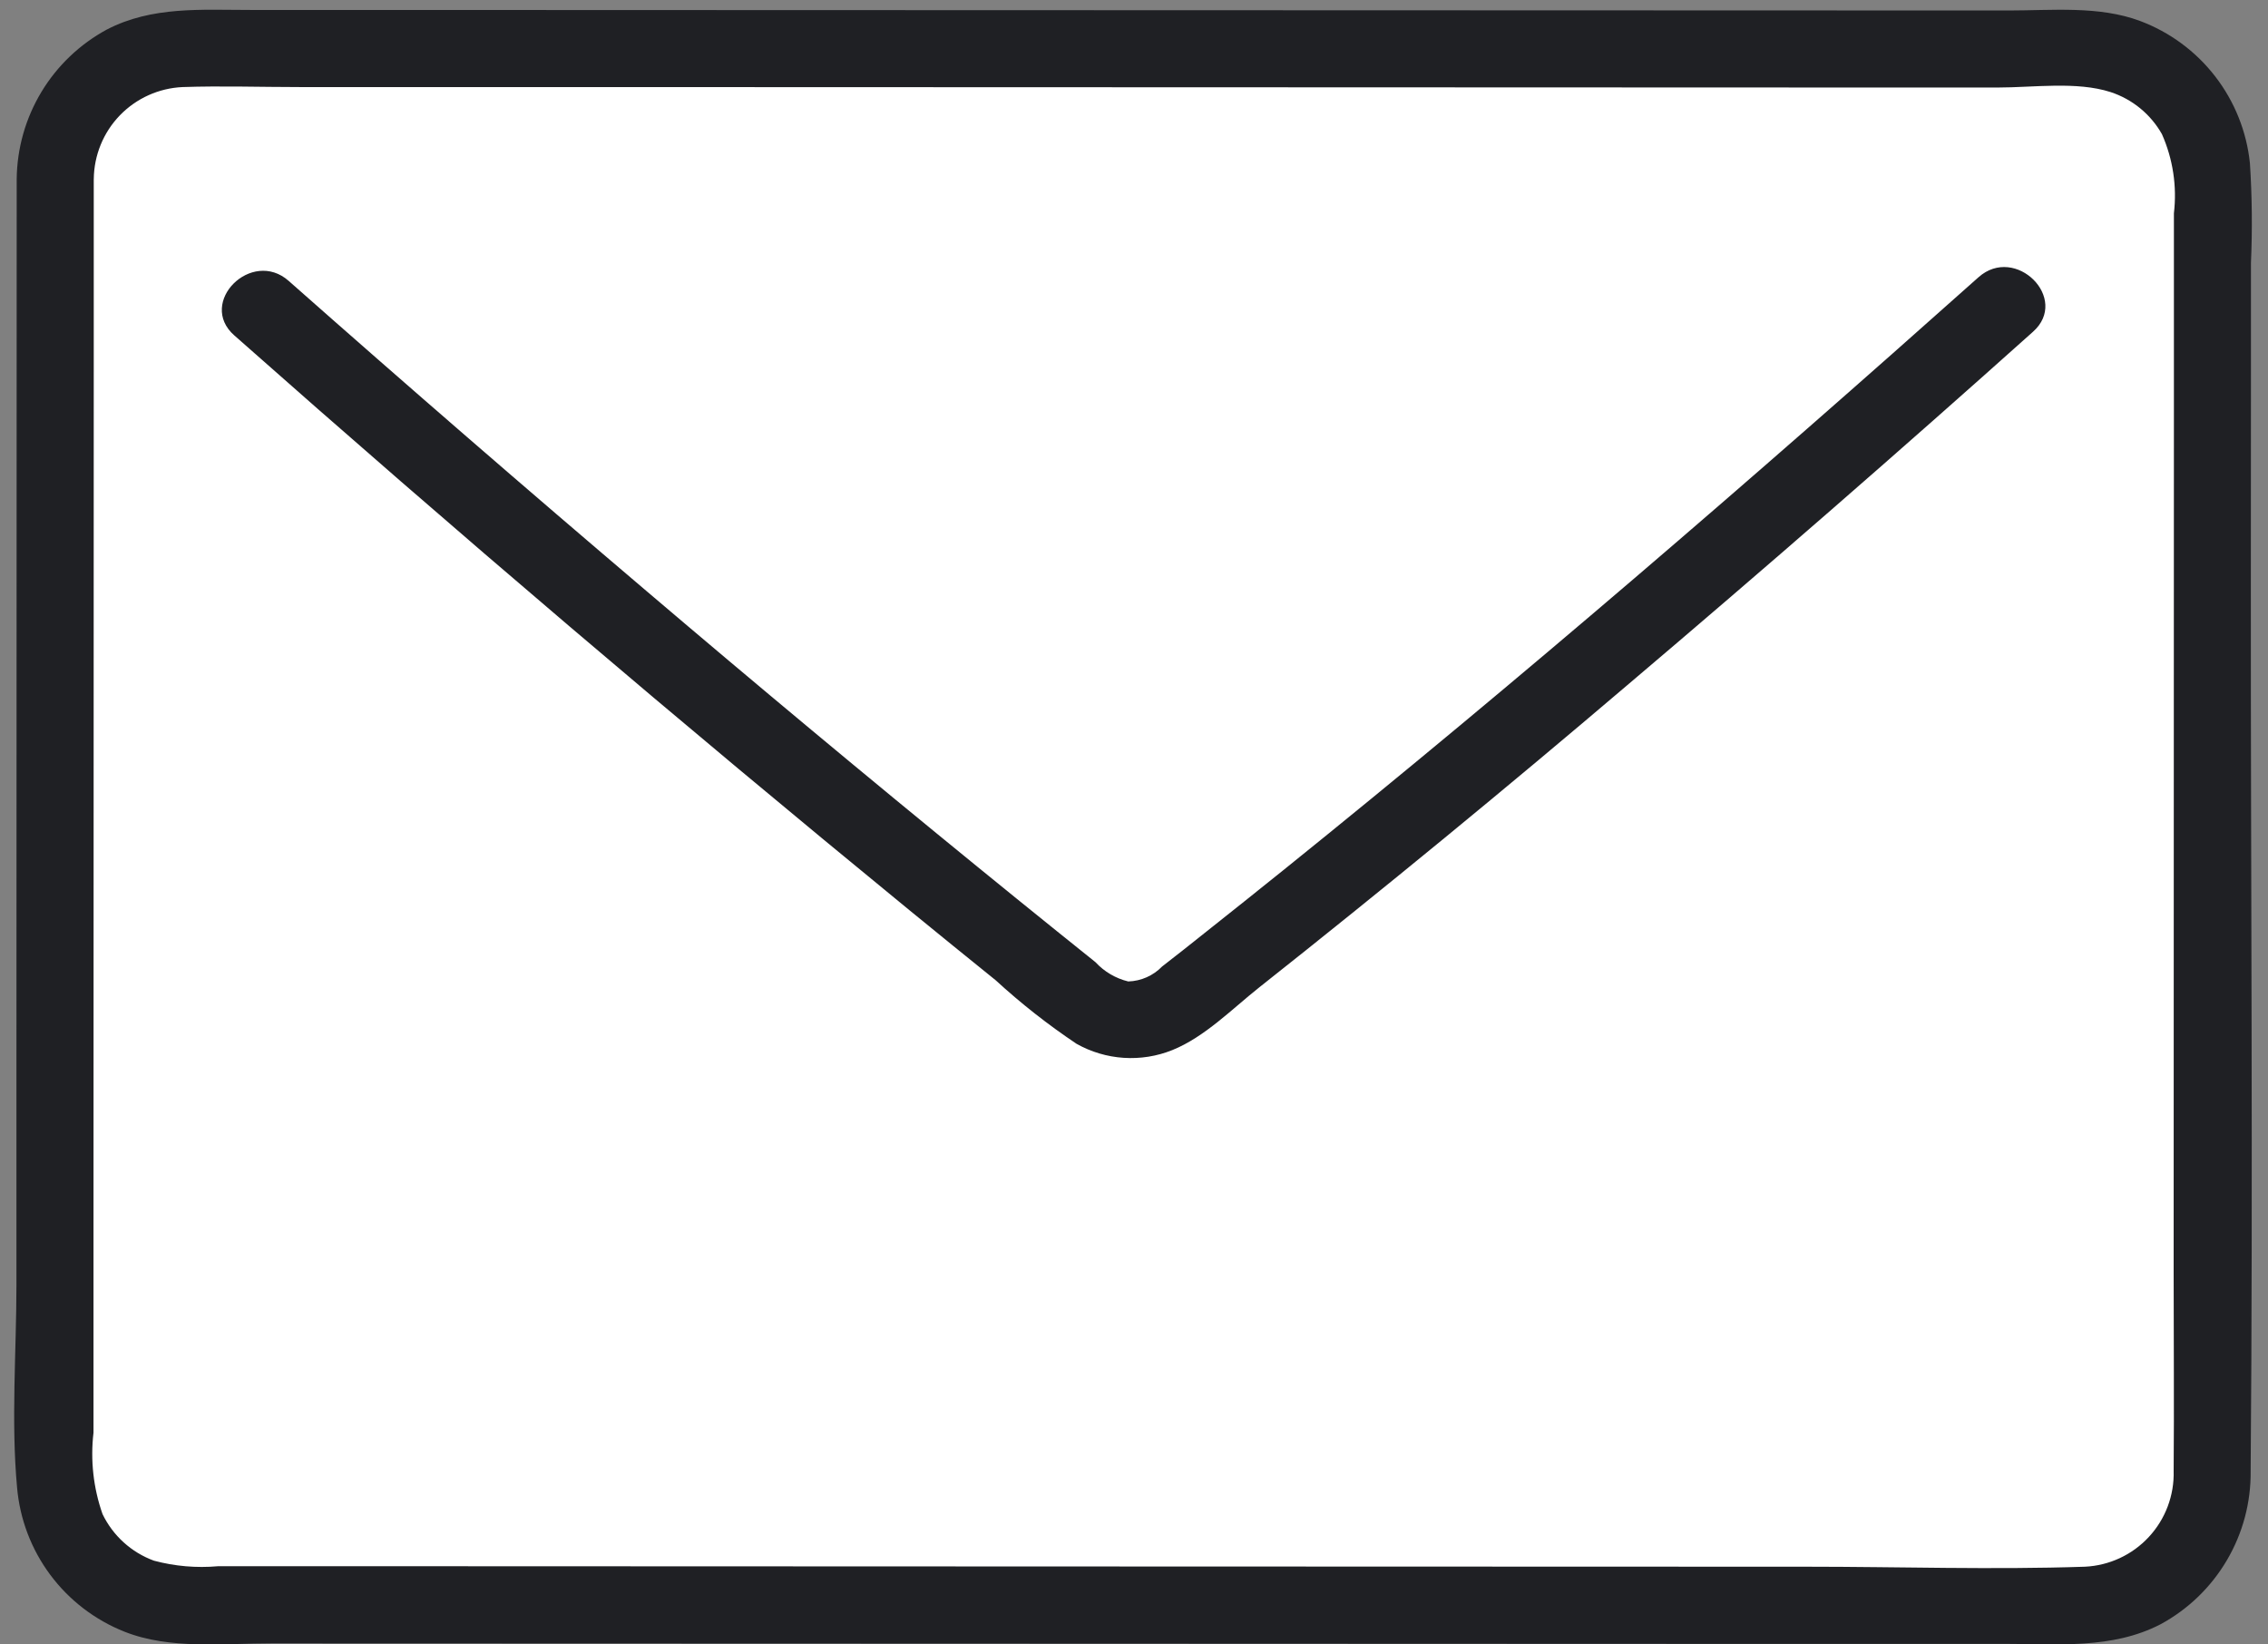
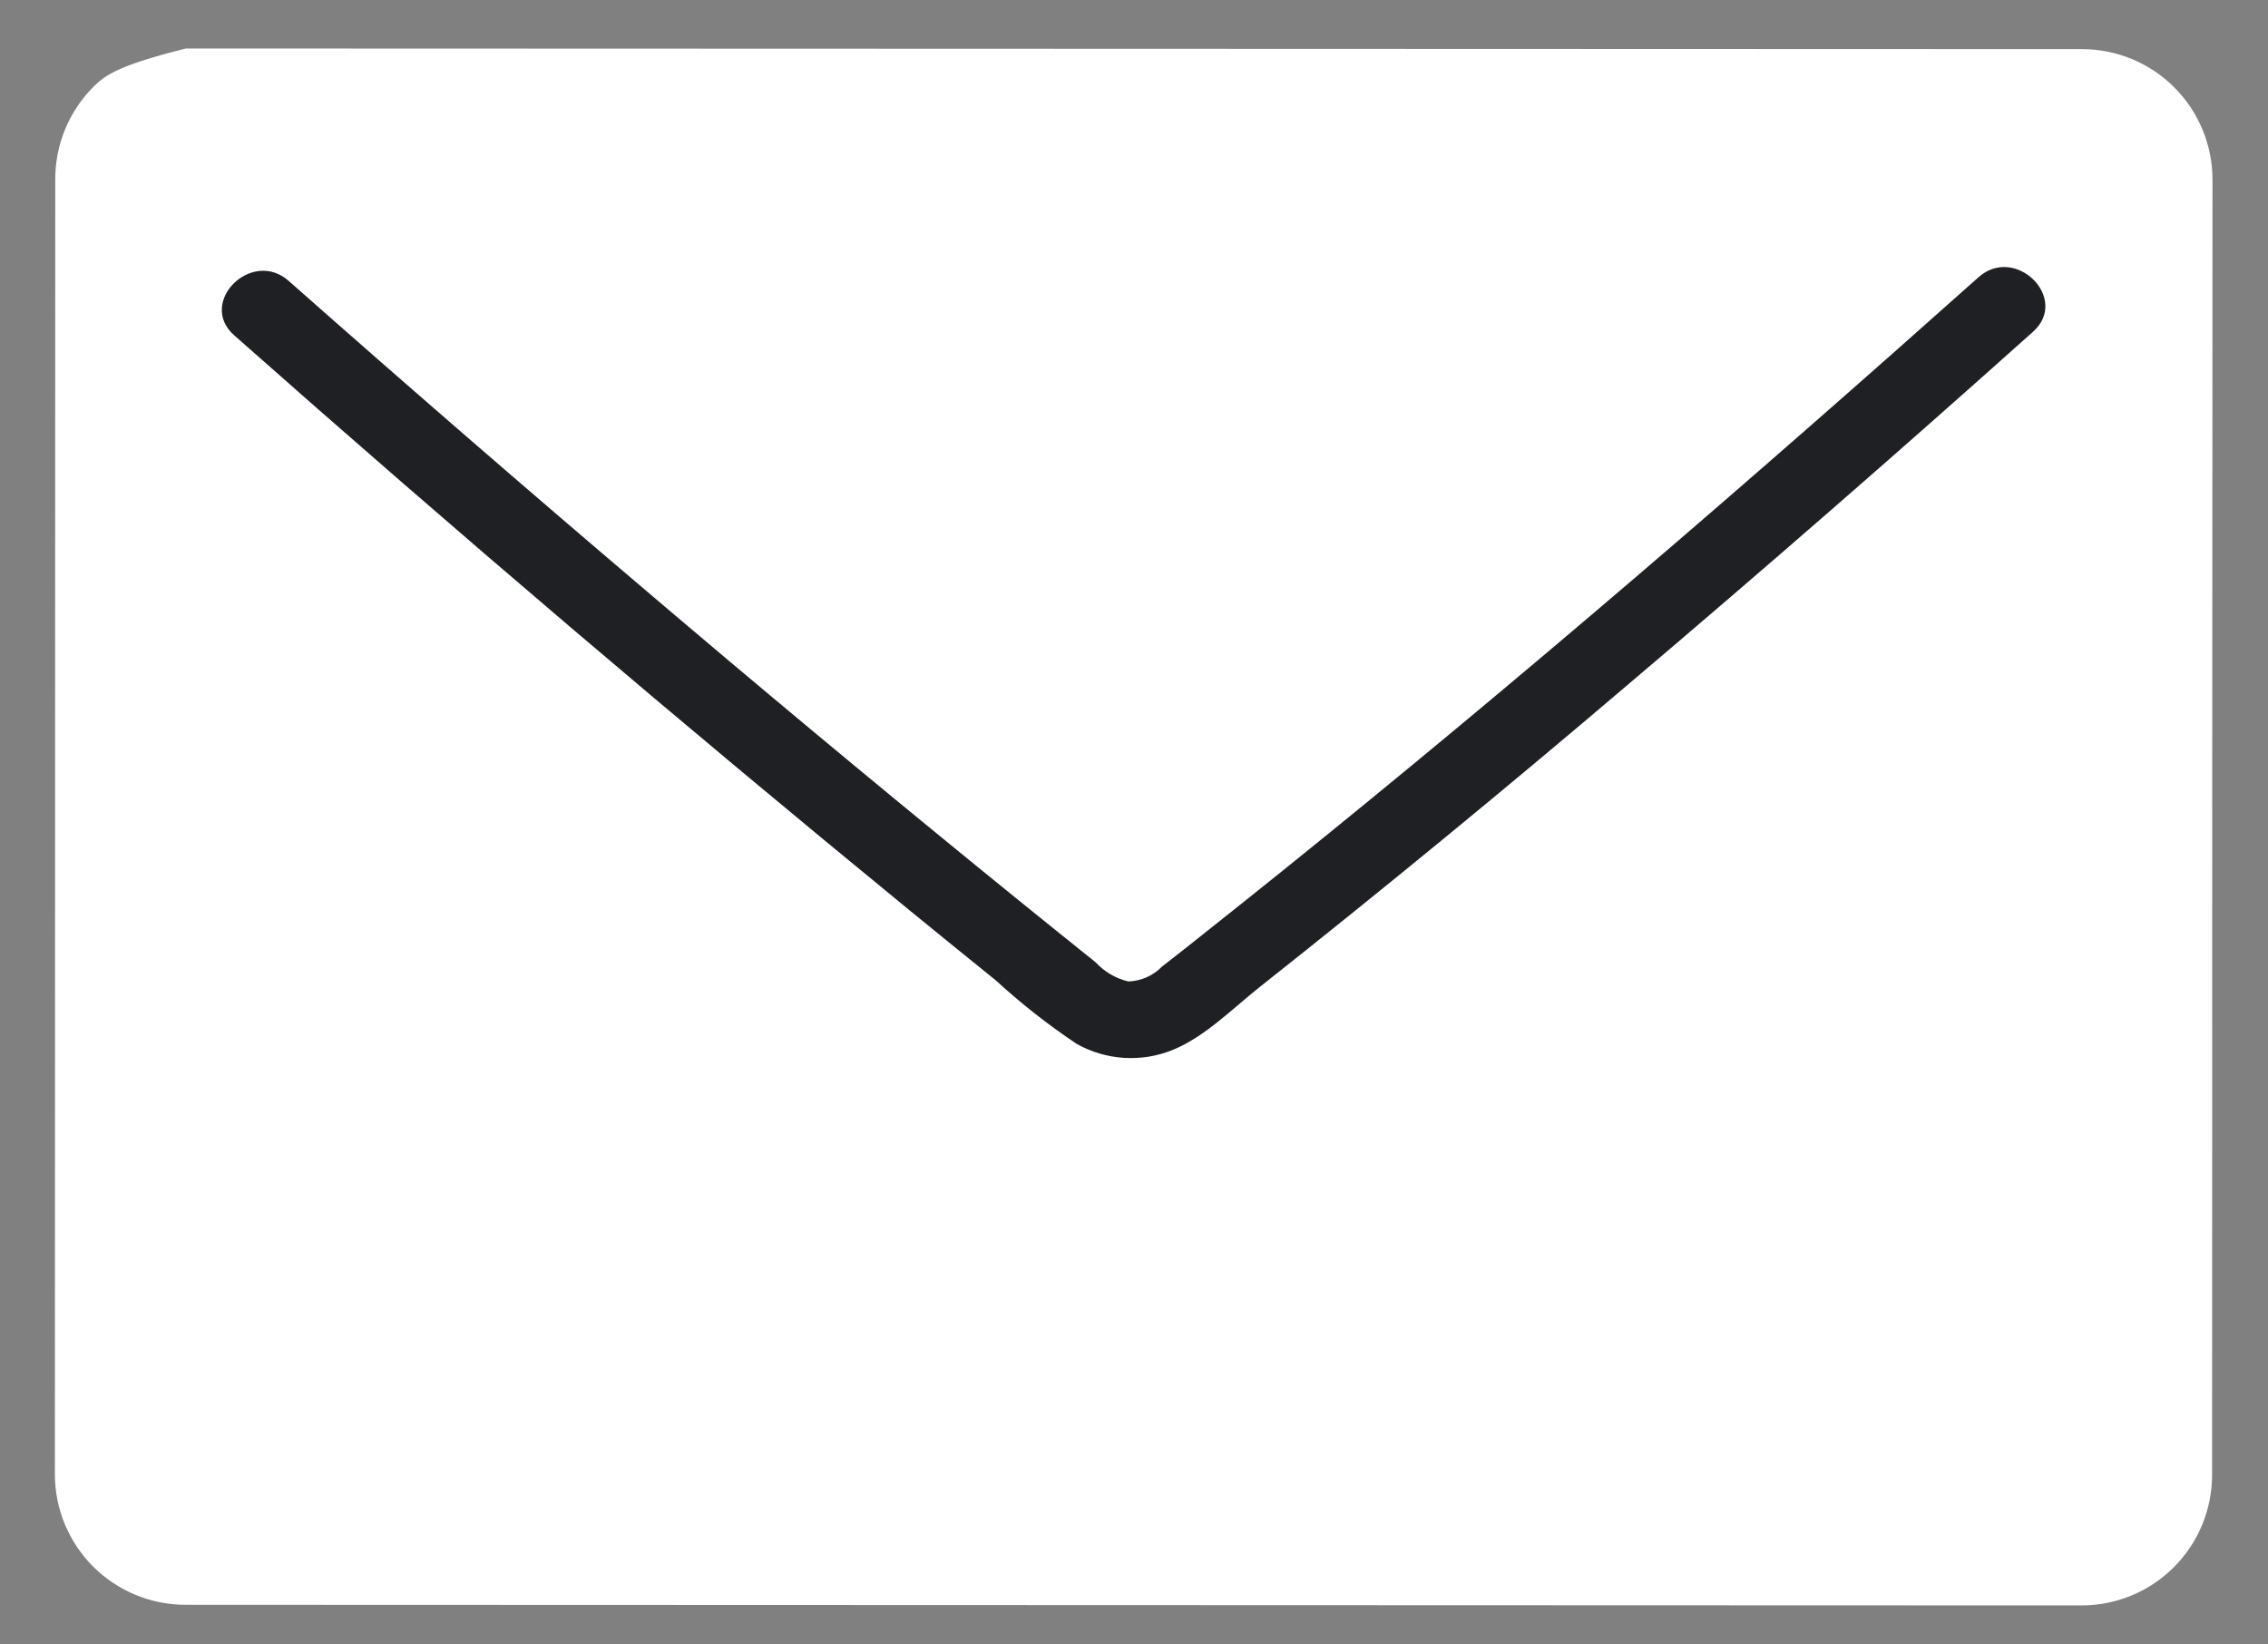
<svg xmlns="http://www.w3.org/2000/svg" width="80" height="58" viewBox="0 0 80 58" fill="none">
  <rect x="0" y="0" width="80" height="58" fill="#808080" stroke="none" />
-   <path d="M1.949 6.316C1.945 20.142 1.94 38.059 1.936 51.993C1.935 52.598 2.054 53.197 2.286 53.757C2.517 54.316 2.856 54.824 3.284 55.252C3.712 55.68 4.22 56.019 4.78 56.251C5.339 56.482 5.938 56.601 6.543 56.601C22.562 56.605 56.67 56.621 73.42 56.624C74.025 56.624 74.625 56.505 75.184 56.274C75.743 56.043 76.251 55.703 76.679 55.275C77.107 54.847 77.447 54.339 77.678 53.78C77.909 53.221 78.028 52.622 78.028 52.017C78.028 38.086 78.034 20.172 78.042 6.342C78.043 5.737 77.924 5.138 77.693 4.578C77.462 4.019 77.123 3.511 76.695 3.083C76.268 2.654 75.76 2.315 75.201 2.083C74.642 1.852 74.042 1.733 73.437 1.733C59.389 1.728 22.21 1.715 6.558 1.71C5.953 1.71 5.354 1.828 4.795 2.06C4.235 2.291 3.727 2.63 3.299 3.058C2.871 3.485 2.532 3.993 2.3 4.552C2.068 5.111 1.949 5.71 1.949 6.316Z" fill="white" />
-   <path d="M0.589 6.315C0.587 16.702 0.584 27.088 0.58 37.474V45.297C0.58 47.659 0.386 50.113 0.602 52.464C0.699 53.58 1.104 54.646 1.773 55.544C2.442 56.442 3.348 57.136 4.389 57.549C5.996 58.188 7.894 57.96 9.594 57.961L33.343 57.969L59.645 57.979H70.71C72.57 57.979 74.497 58.173 76.206 57.29C77.179 56.764 77.989 55.982 78.55 55.029C79.111 54.076 79.401 52.988 79.388 51.882C79.475 41.47 79.388 31.054 79.395 20.642L79.399 12.994V9.266C79.45 8.095 79.438 6.922 79.362 5.753C79.246 4.64 78.822 3.581 78.138 2.696C77.454 1.81 76.536 1.133 75.489 0.74C74.04 0.197 72.381 0.37 70.856 0.37L49.627 0.363L24.648 0.355L13.512 0.351H8.829C7.099 0.351 5.363 0.215 3.774 1.039C2.82 1.554 2.021 2.314 1.461 3.242C0.901 4.17 0.6 5.232 0.589 6.315C0.545 8.065 3.263 8.064 3.308 6.315C3.316 5.476 3.645 4.672 4.227 4.069C4.81 3.466 5.602 3.109 6.439 3.071C7.811 3.024 9.192 3.071 10.565 3.071H20.512L44.147 3.079L66.22 3.087H70.475C71.721 3.087 73.252 2.862 74.446 3.247C75.214 3.498 75.86 4.027 76.258 4.73C76.647 5.606 76.793 6.571 76.681 7.523C76.681 9.865 76.681 12.207 76.681 14.549C76.676 24.664 76.673 34.78 76.672 44.895C76.672 47.224 76.691 49.553 76.672 51.881C76.696 52.742 76.382 53.578 75.796 54.209C75.211 54.841 74.401 55.217 73.541 55.258C70.28 55.368 66.994 55.258 63.73 55.258L39.083 55.25L14.897 55.241H9.956H7.688C6.93 55.308 6.165 55.242 5.429 55.045C4.635 54.754 3.985 54.165 3.617 53.403C3.293 52.483 3.184 51.5 3.298 50.531V43.447C3.301 33.333 3.304 23.22 3.307 13.108V6.313C3.308 4.566 0.59 4.563 0.589 6.315Z" fill="#1F2024" />
+   <path d="M1.949 6.316C1.945 20.142 1.94 38.059 1.936 51.993C1.935 52.598 2.054 53.197 2.286 53.757C2.517 54.316 2.856 54.824 3.284 55.252C3.712 55.68 4.22 56.019 4.78 56.251C5.339 56.482 5.938 56.601 6.543 56.601C22.562 56.605 56.67 56.621 73.42 56.624C74.025 56.624 74.625 56.505 75.184 56.274C75.743 56.043 76.251 55.703 76.679 55.275C77.107 54.847 77.447 54.339 77.678 53.78C77.909 53.221 78.028 52.622 78.028 52.017C78.028 38.086 78.034 20.172 78.042 6.342C78.043 5.737 77.924 5.138 77.693 4.578C77.462 4.019 77.123 3.511 76.695 3.083C76.268 2.654 75.76 2.315 75.201 2.083C74.642 1.852 74.042 1.733 73.437 1.733C59.389 1.728 22.21 1.715 6.558 1.71C4.235 2.291 3.727 2.63 3.299 3.058C2.871 3.485 2.532 3.993 2.3 4.552C2.068 5.111 1.949 5.71 1.949 6.316Z" fill="white" />
  <path d="M8.264 11.829C16.076 18.743 24.02 25.506 32.096 32.117C33.1 32.938 34.108 33.757 35.119 34.572C36.012 35.392 36.966 36.141 37.973 36.815C38.484 37.102 39.053 37.272 39.638 37.31C40.223 37.348 40.809 37.255 41.353 37.036C42.492 36.577 43.464 35.581 44.419 34.824C48.808 31.35 53.134 27.797 57.398 24.167C62.225 20.075 66.996 15.92 71.711 11.701C73.02 10.534 71.092 8.618 69.789 9.778C61.771 16.928 53.632 23.955 45.263 30.694C44.343 31.434 43.421 32.17 42.496 32.903C41.996 33.299 41.499 33.7 40.992 34.088C40.677 34.413 40.249 34.602 39.797 34.616C39.353 34.508 38.951 34.272 38.641 33.936C38.185 33.571 37.728 33.204 37.272 32.836C36.341 32.086 35.413 31.334 34.486 30.578C30.561 27.378 26.67 24.136 22.812 20.853C18.567 17.246 14.358 13.598 10.184 9.908C8.879 8.752 6.95 10.667 8.263 11.829L8.264 11.829Z" fill="#1F2024" />
</svg>